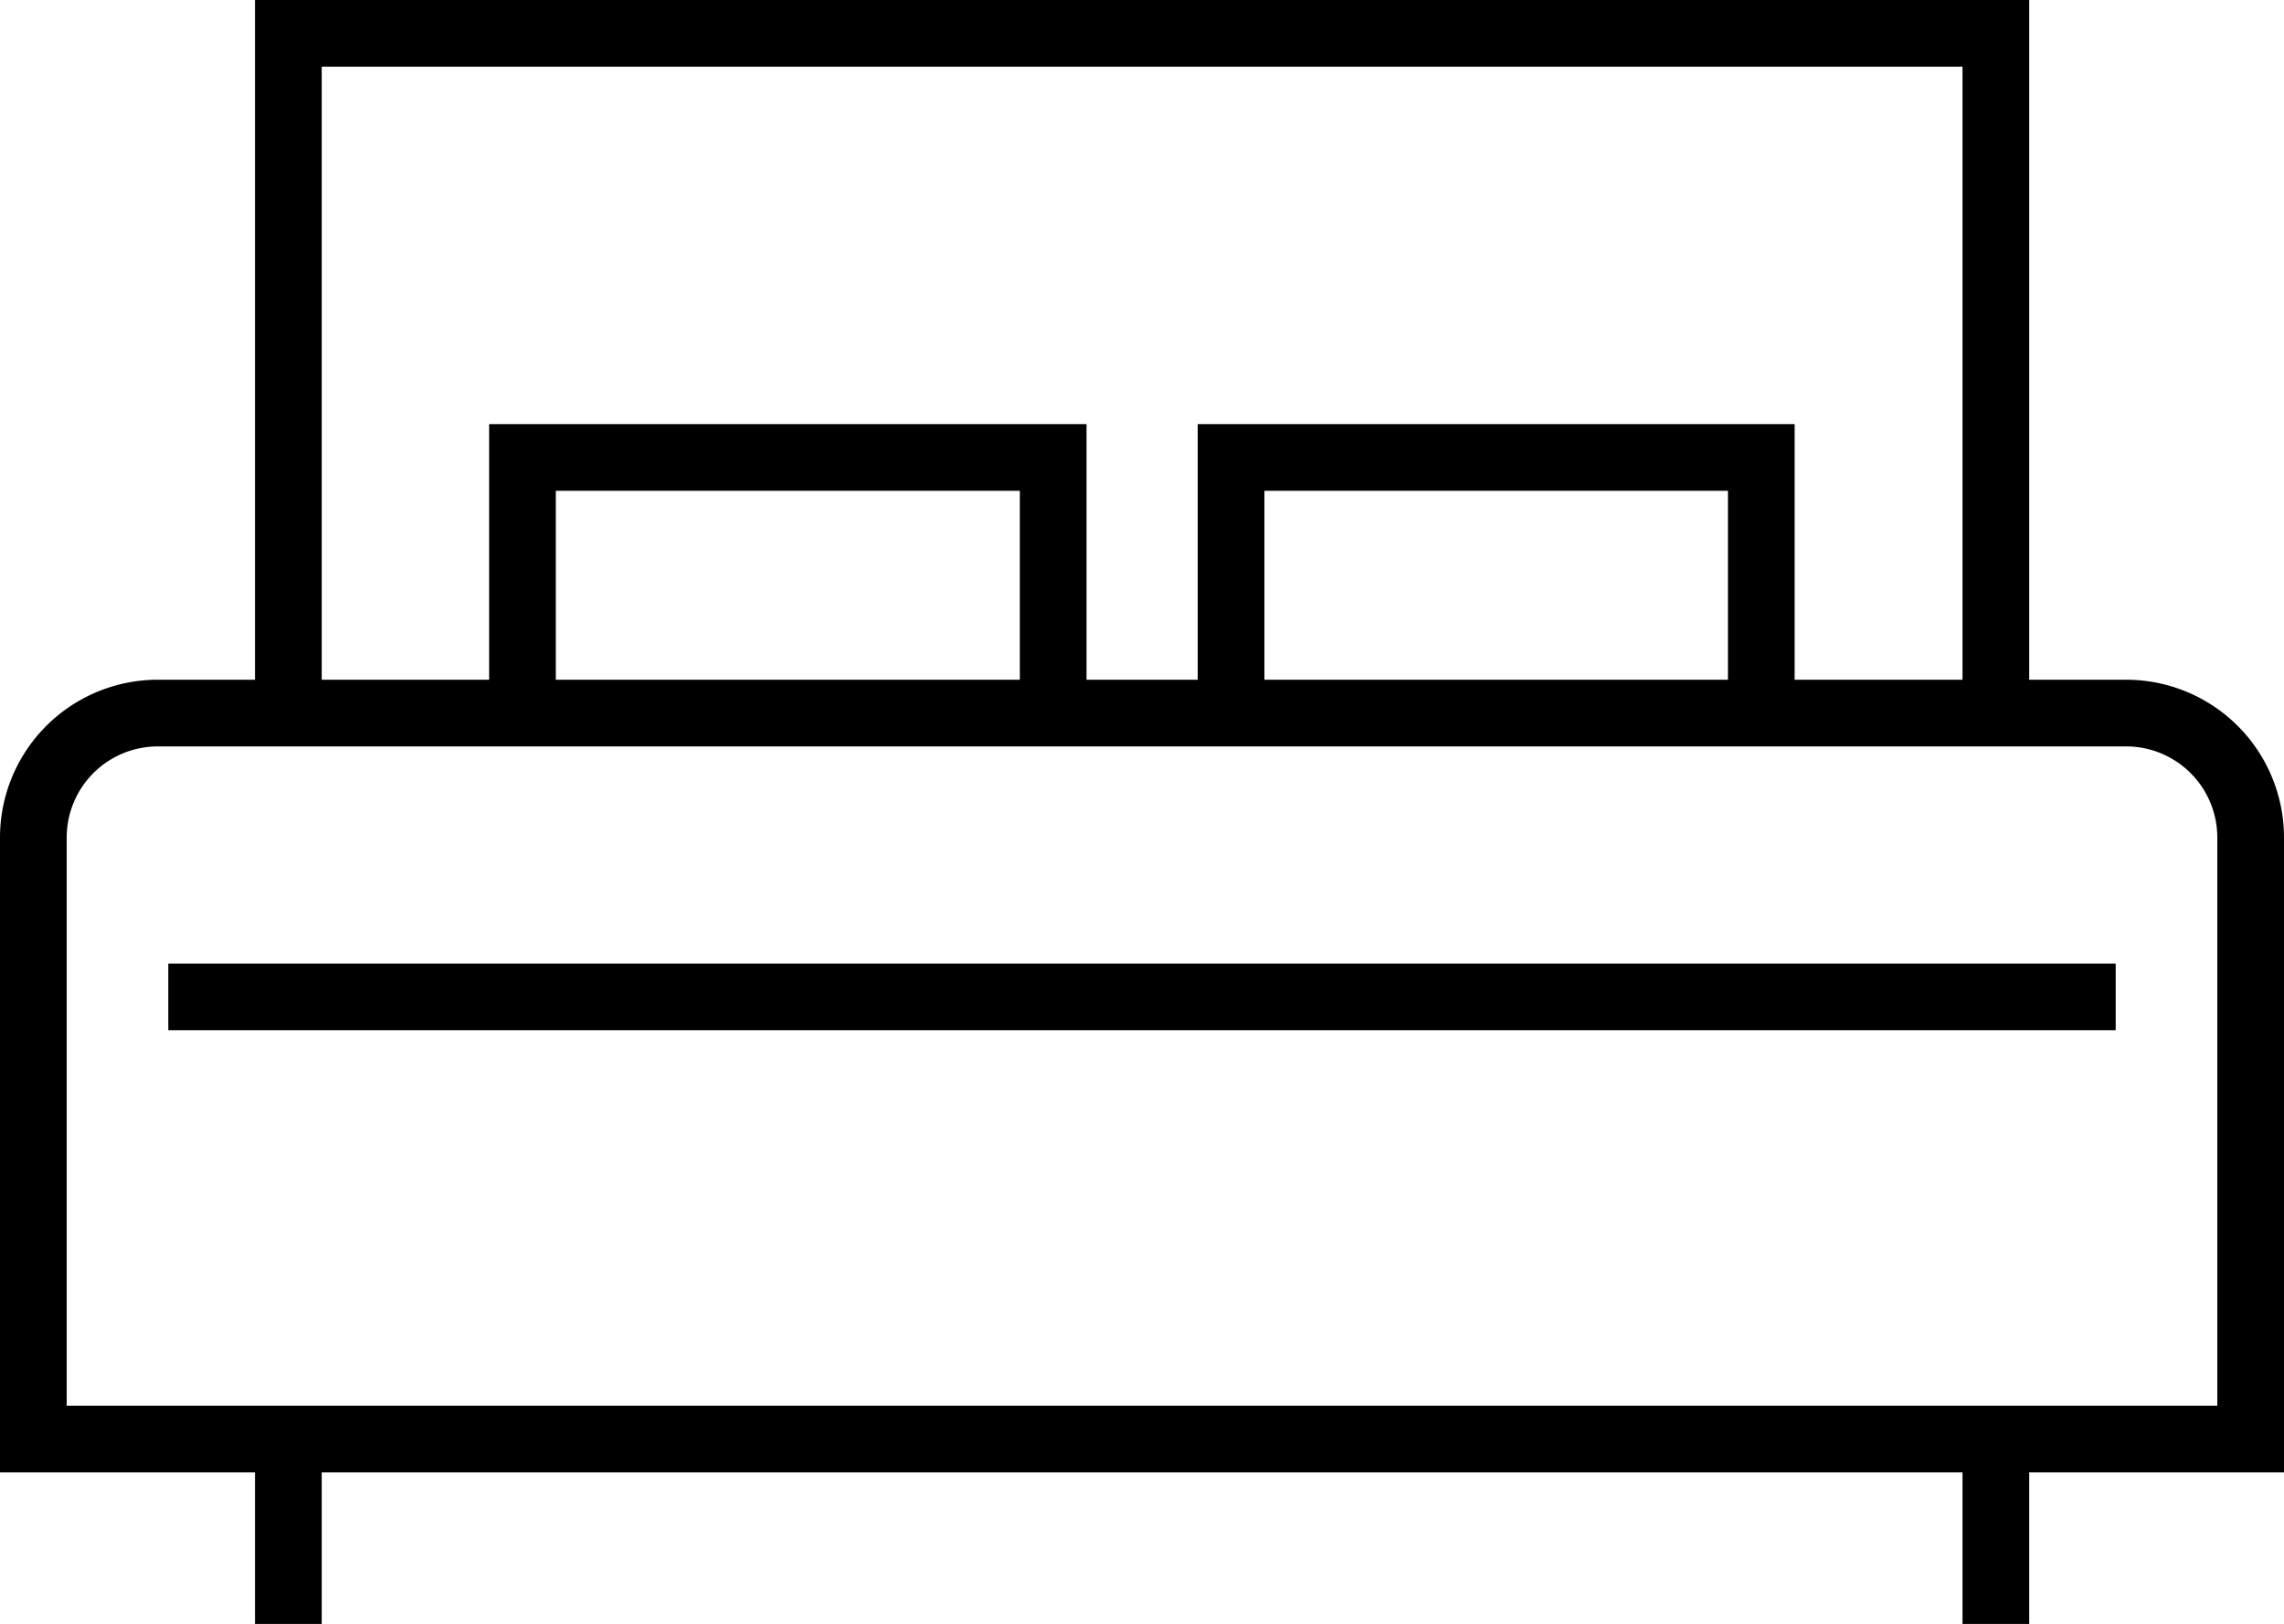
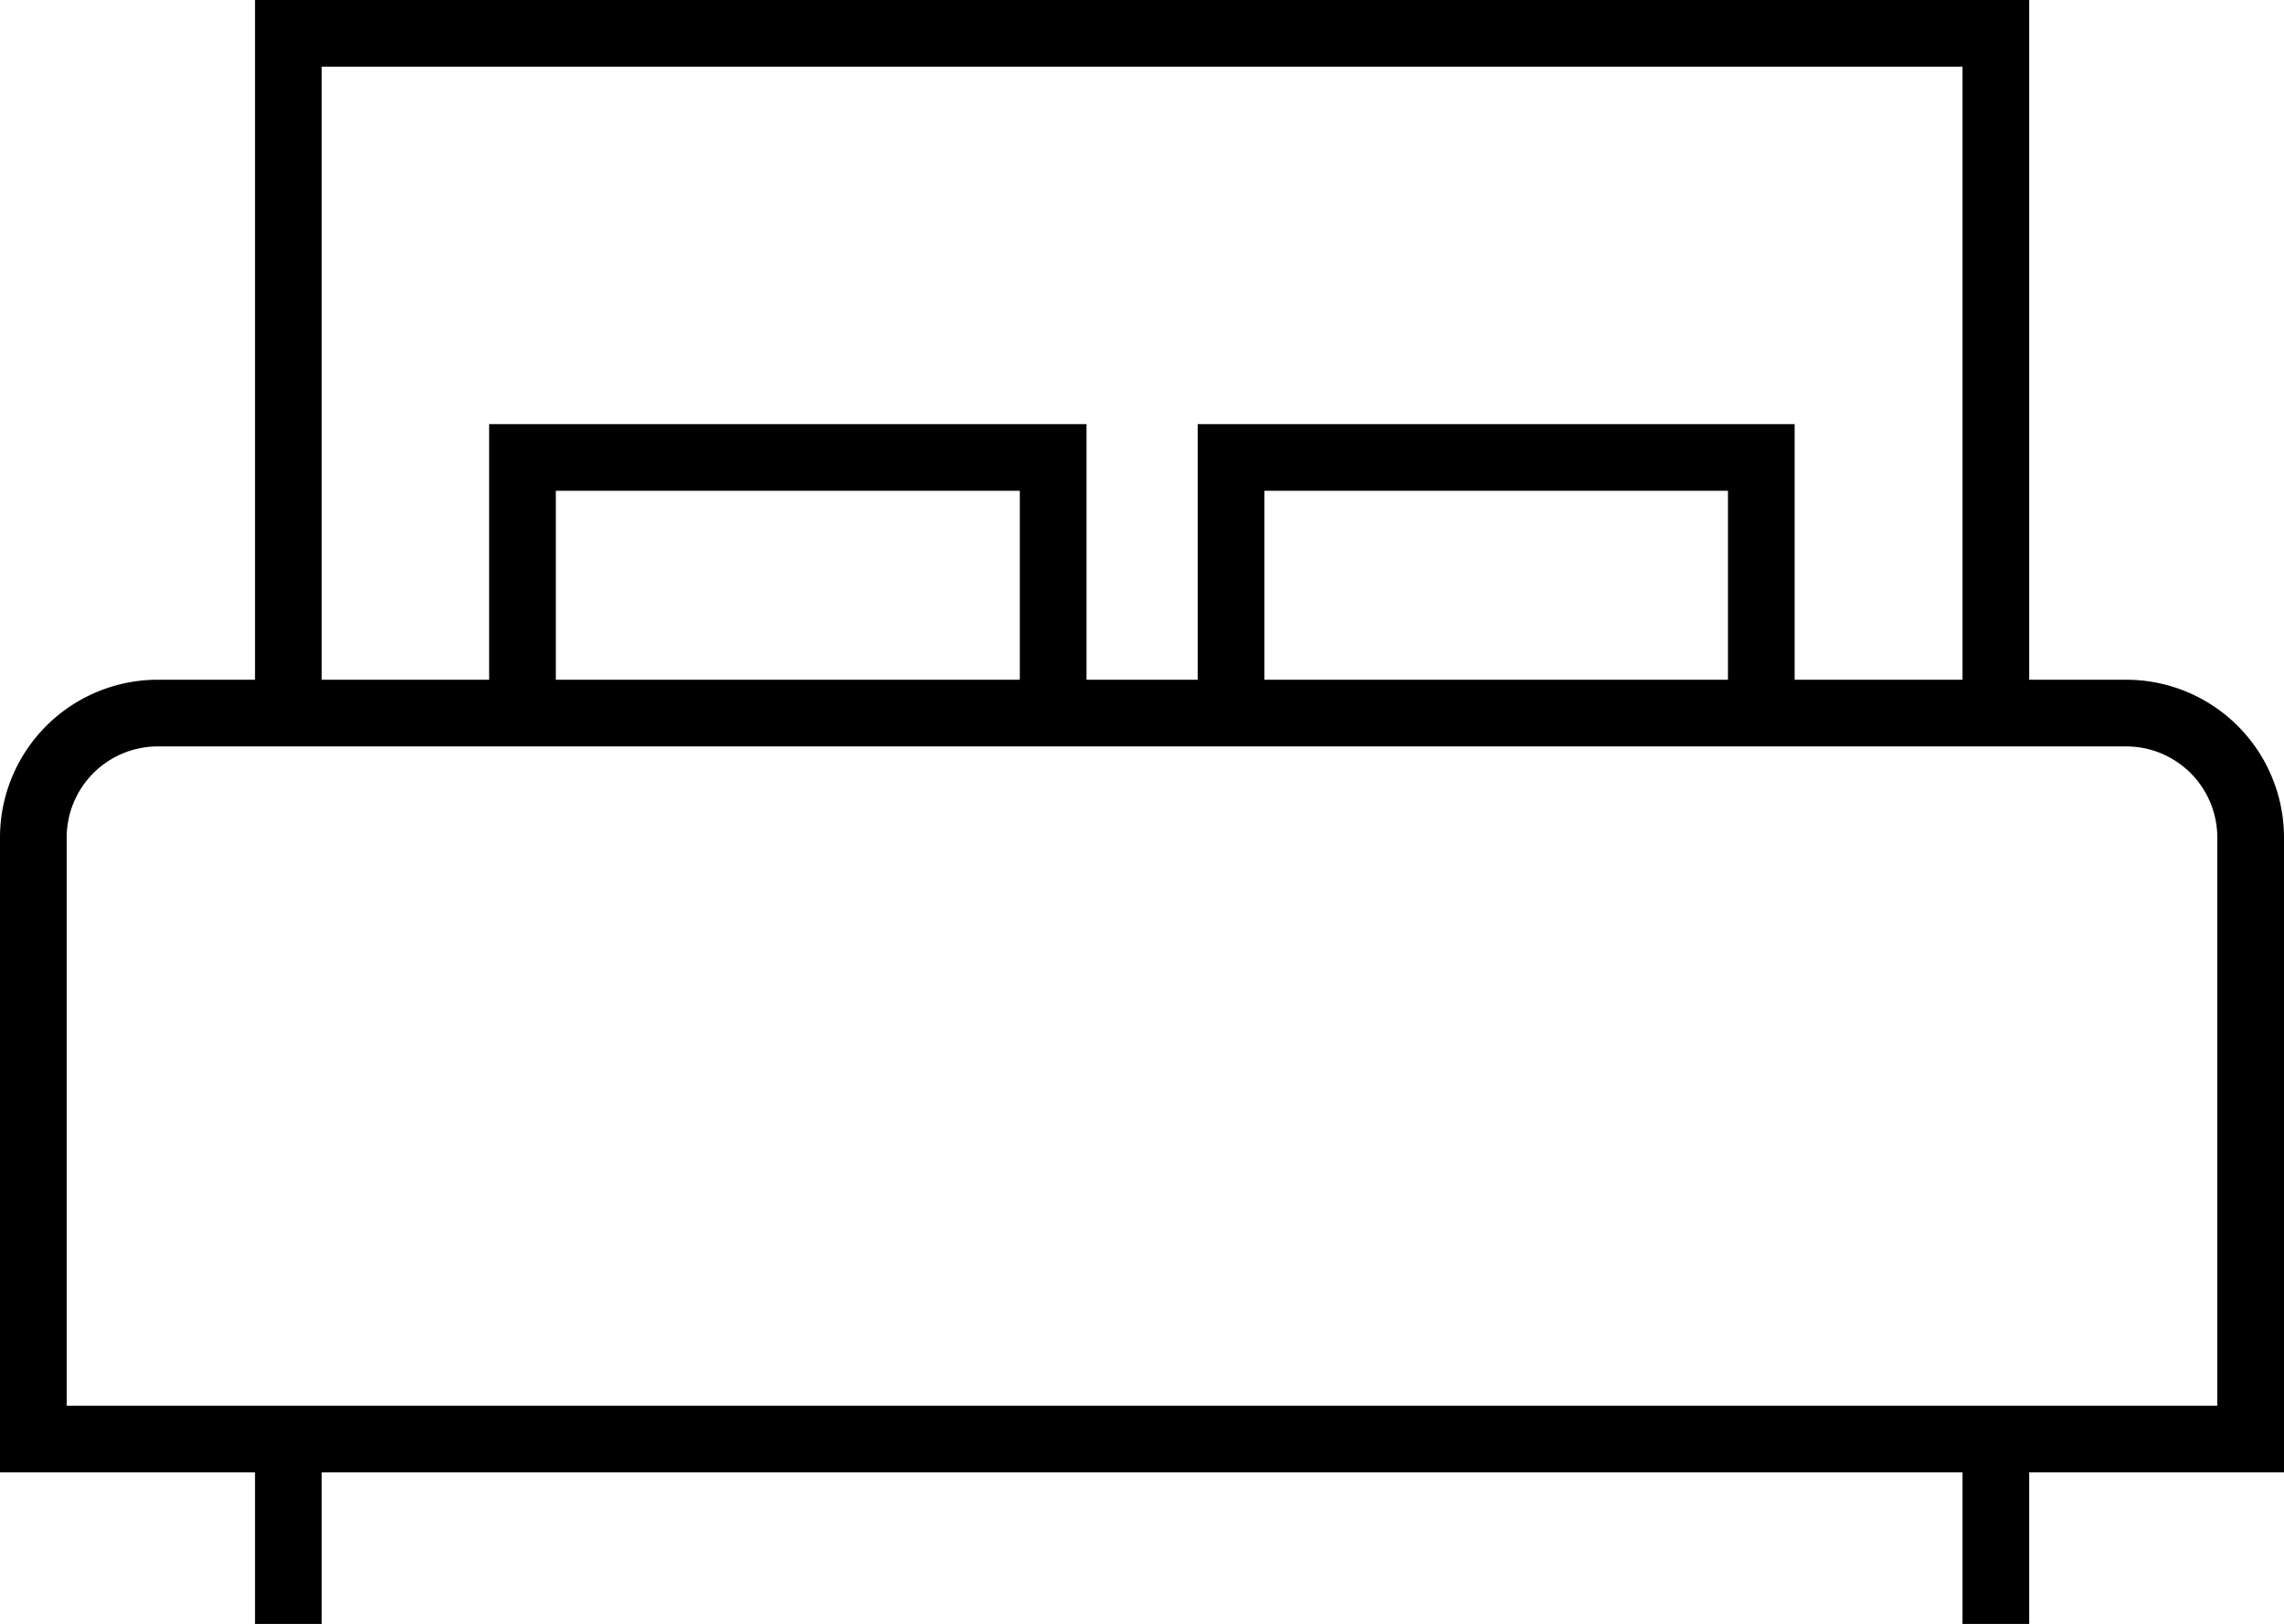
<svg xmlns="http://www.w3.org/2000/svg" width="102.73" height="73.06" viewBox="0 0 102.73 73.06">
  <title>Accomodation</title>
  <g id="Layer_2" data-name="Layer 2">
    <g id="Lager_1" data-name="Lager 1">
      <path d="M95.63,30.58H91.27V0H11.47V30.58H7.1A7.1,7.1,0,0,0,0,37.67V66.24H11.47v6.82h3V66.24h73.8v6.82h3V66.24h11.46V37.67A7.1,7.1,0,0,0,95.63,30.58ZM14.47,3h73.8V30.58H80.72V19.08H53.87v11.5h-5V19.08H22v11.5H14.47ZM77.72,22.08v8.5H56.87v-8.5Zm-31.85,0v8.5H25v-8.5ZM99.73,63.24H3V37.67a4.1,4.1,0,0,1,4.1-4.09H95.63a4.1,4.1,0,0,1,4.1,4.09Z" />
-       <rect x="7.57" y="43.35" width="87.59" height="3" />
    </g>
  </g>
</svg>